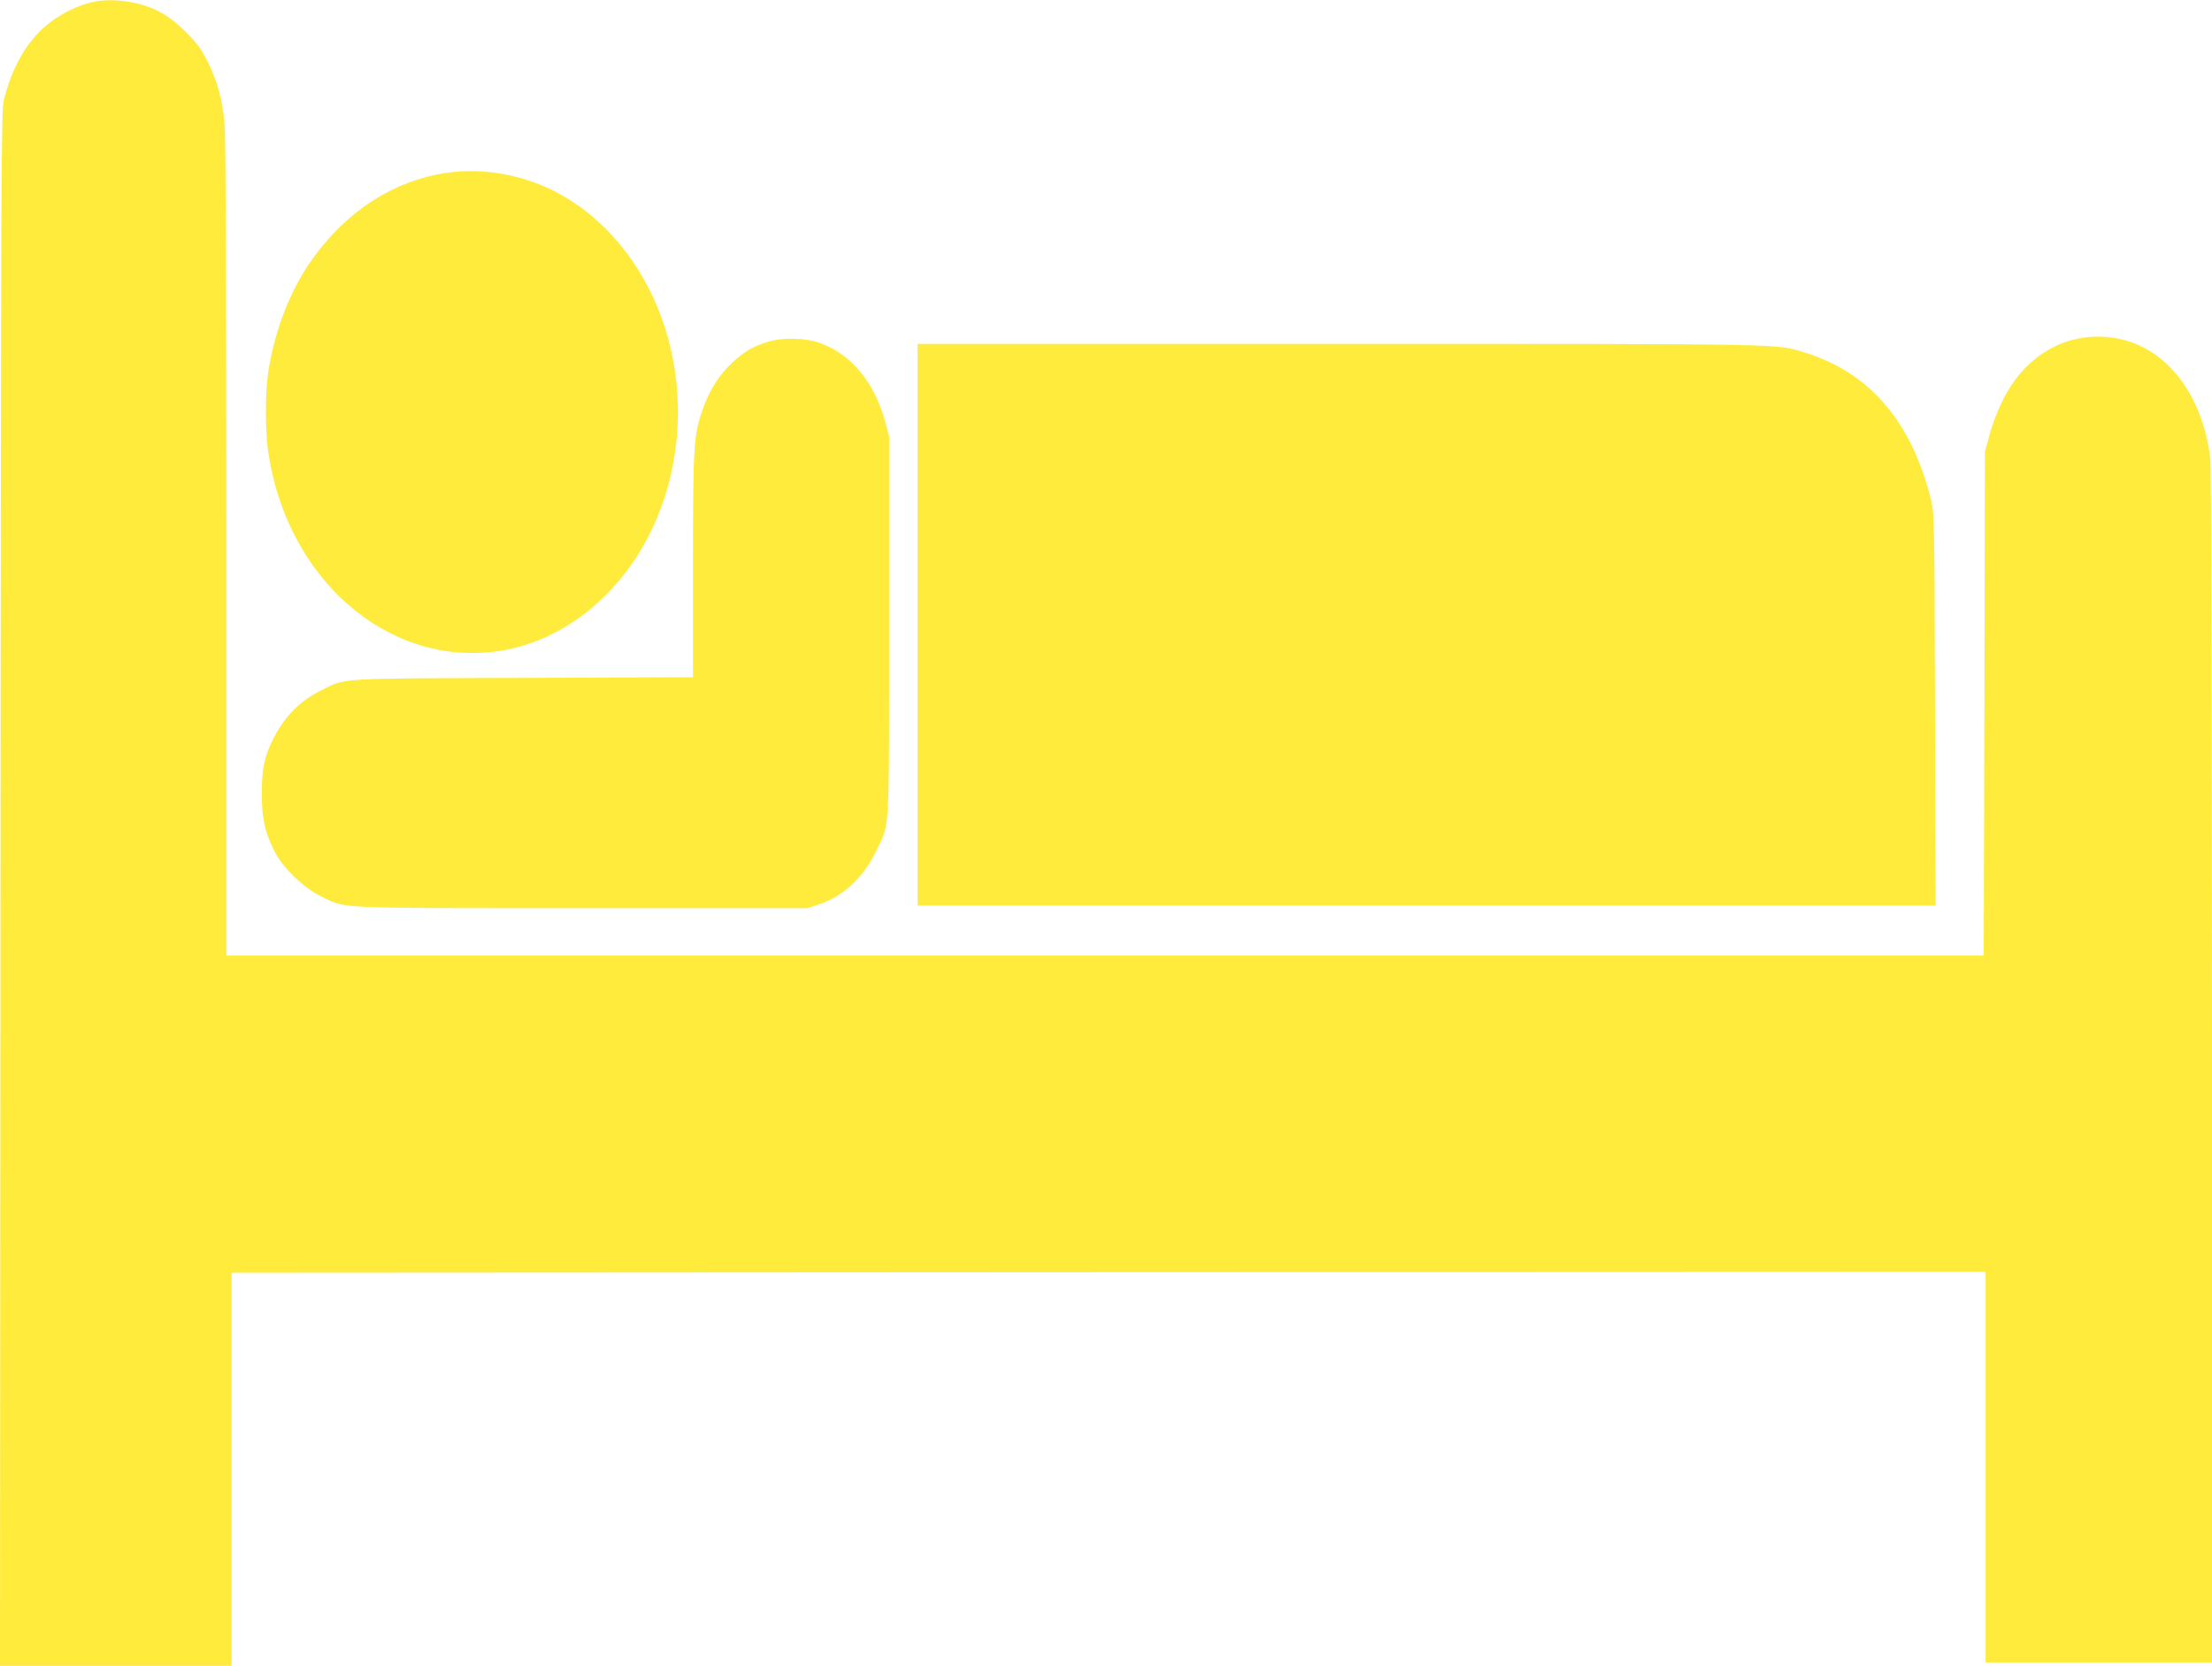
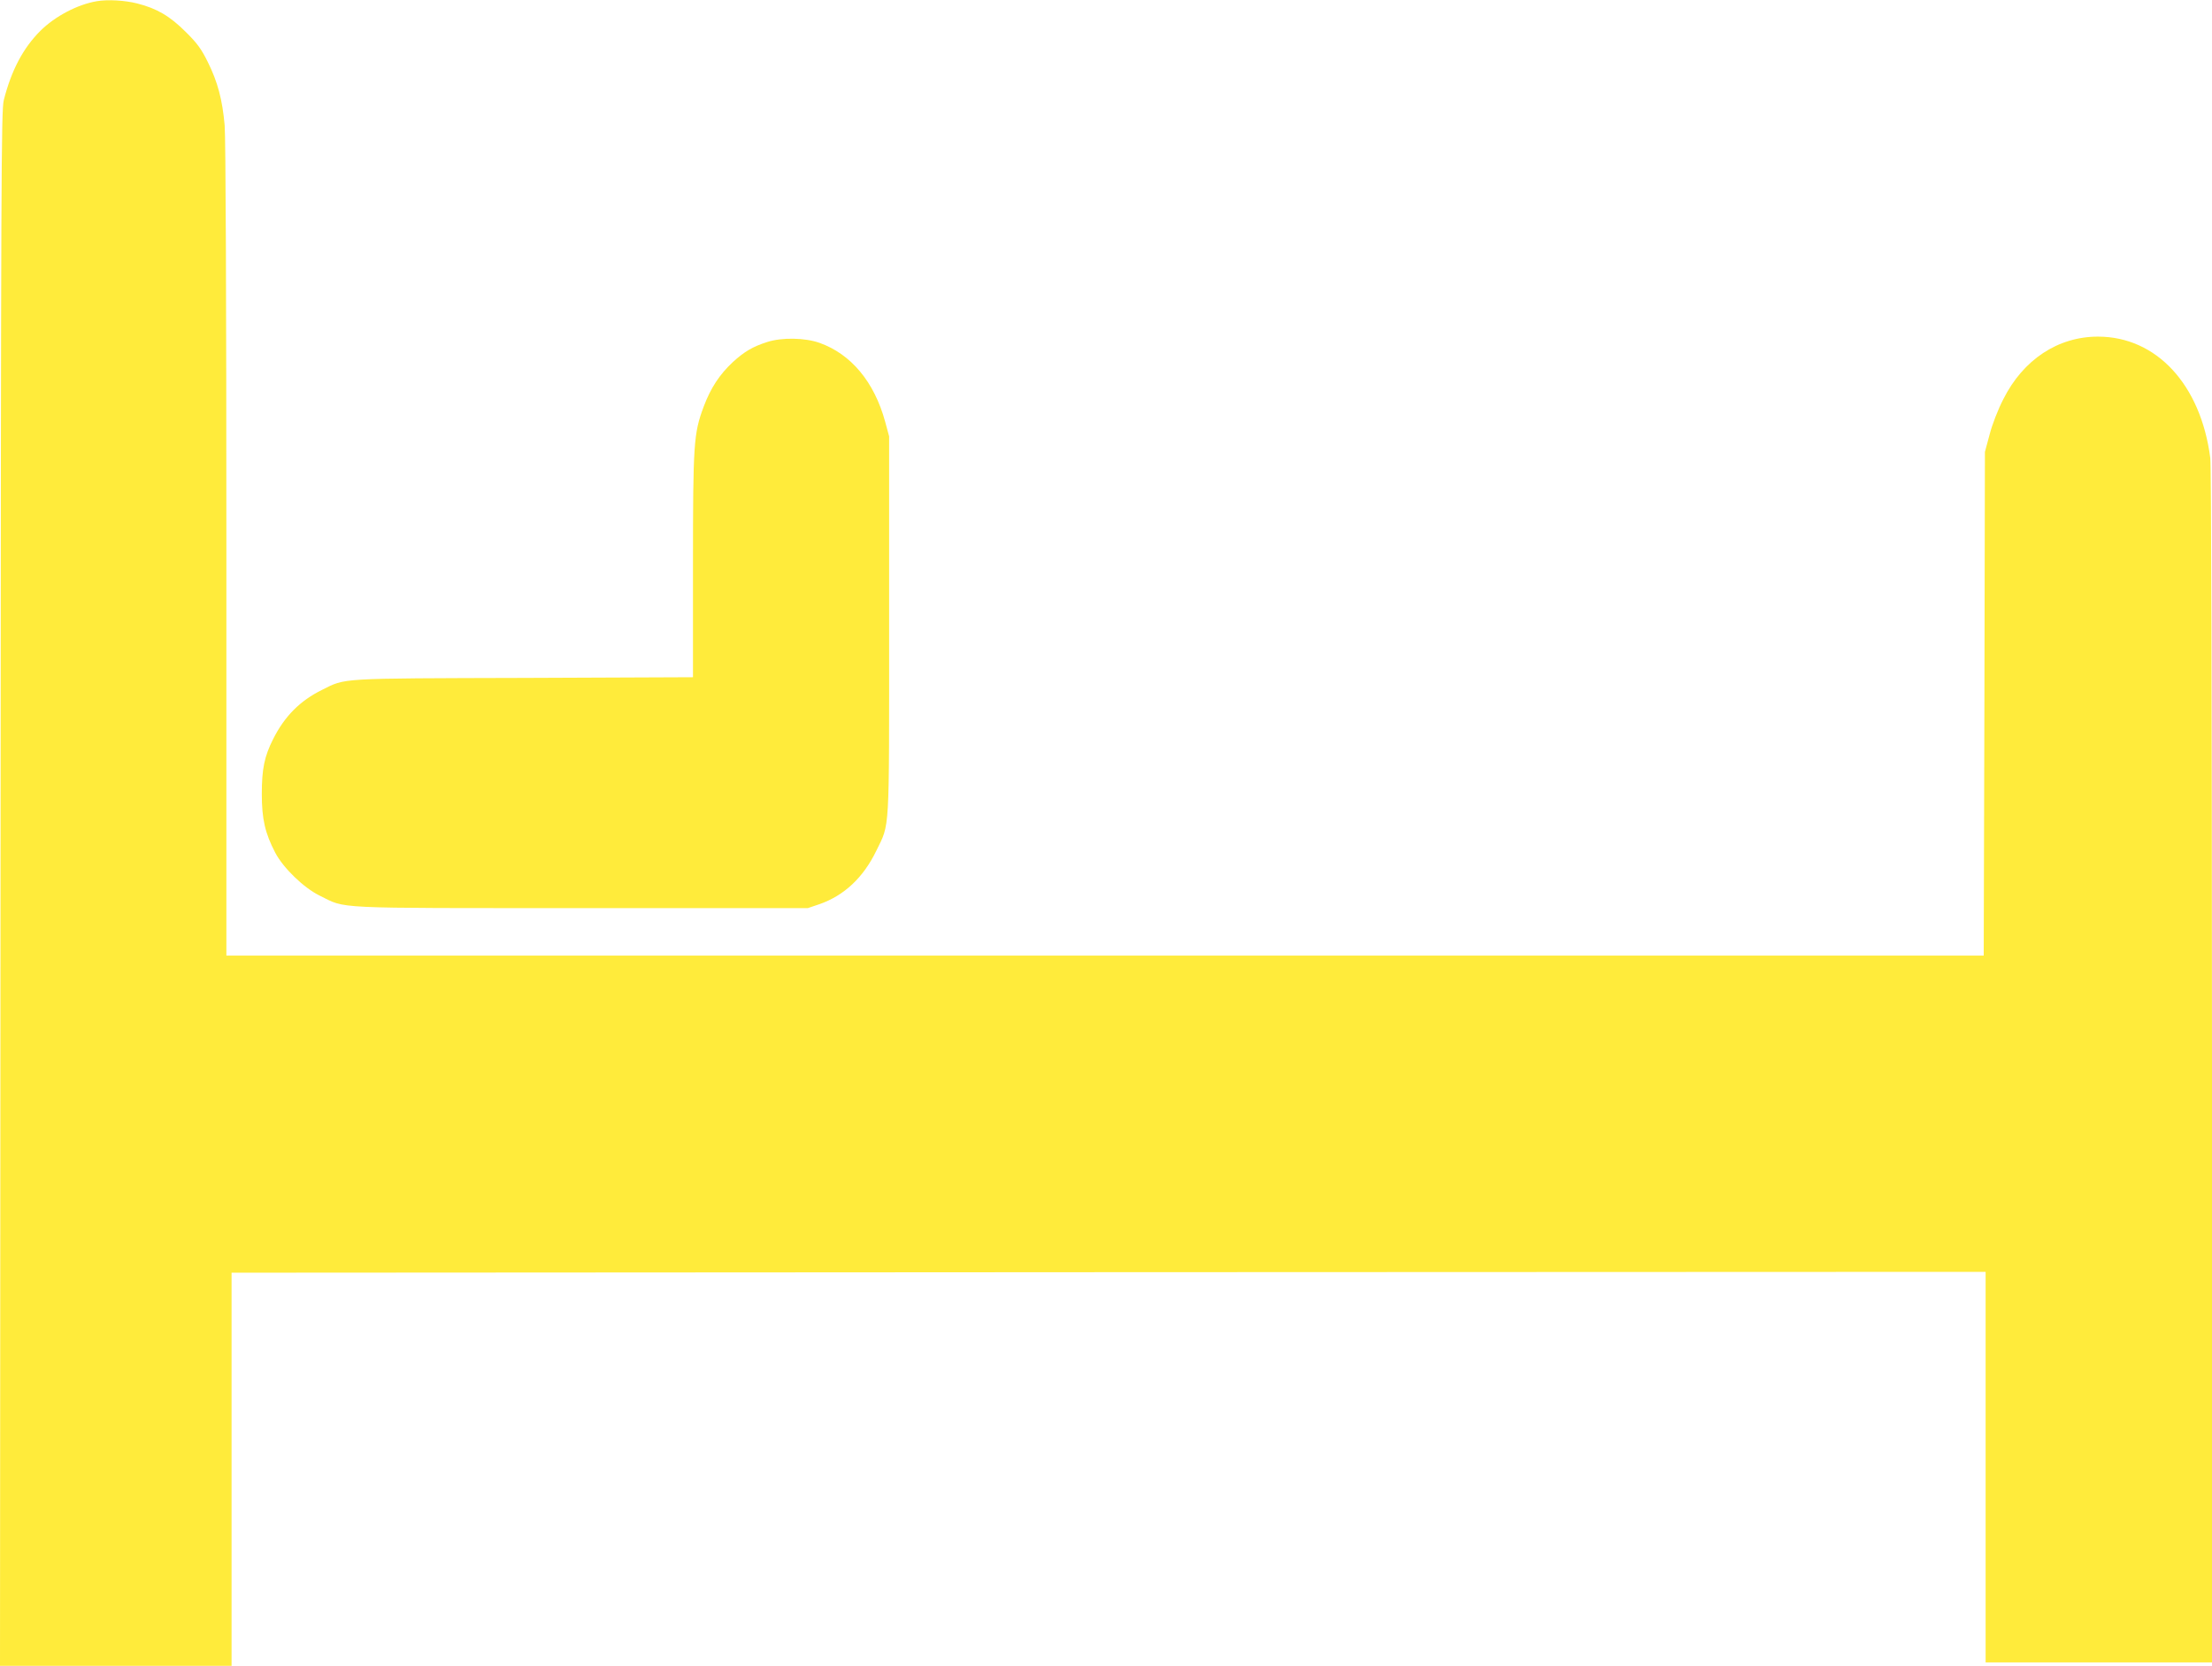
<svg xmlns="http://www.w3.org/2000/svg" version="1.0" width="1280pt" height="964pt" viewBox="0 0 1280 964" preserveAspectRatio="xMidYMid meet">
  <g transform="translate(0,964) scale(0.1,-0.1)" fill="#ffeb3b" stroke="none">
    <path d="M560 9633 c-112 -19 -241 -87 -326 -171 -101 -101 -168 -229 -212 -401 -15 -61 -16 -405 -19 -4563 l-3 -4498 670 0 670 0 0 1138 0 1137 5075 3 5075 2 0 -1130 0 -1130 655 0 655 0 0 3448 c-1 2167 -4 3475 -10 3522 -55 425 -312 702 -650 702 -231 0 -433 -133 -548 -363 -30 -58 -65 -148 -79 -204 l-27 -100 -3 -1457 -4 -1458 -5084 0 -5085 0 0 2348 c0 1445 -4 2389 -10 2457 -13 147 -40 250 -97 365 -38 77 -62 110 -128 175 -92 92 -167 136 -281 165 -71 18 -170 24 -234 13z" />
-     <path d="M2521 8629 c-293 -62 -550 -244 -738 -524 -115 -171 -202 -408 -233 -634 -15 -108 -15 -324 0 -432 102 -742 687 -1257 1326 -1168 372 51 712 319 895 703 314 660 127 1486 -426 1877 -241 171 -545 236 -824 178z" />
    <path d="M4440 7661 c-85 -27 -133 -56 -199 -116 -77 -72 -128 -149 -169 -258 -58 -156 -62 -210 -62 -924 l0 -642 -977 -4 c-1082 -3 -1031 0 -1169 -69 -128 -63 -217 -153 -283 -284 -51 -101 -66 -173 -66 -319 0 -145 19 -227 78 -340 47 -89 165 -203 257 -248 157 -77 50 -72 1515 -72 l1310 0 68 23 c142 50 252 153 327 307 80 166 75 76 75 1305 l0 1095 -23 85 c-63 230 -197 391 -380 456 -85 30 -218 32 -302 5z" />
-     <path d="M5310 6025 l0 -1625 2945 0 2946 0 -4 1133 c-3 1113 -3 1133 -24 1218 -111 449 -355 733 -727 848 -172 53 -61 51 -2693 51 l-2443 0 0 -1625z" />
  </g>
</svg>